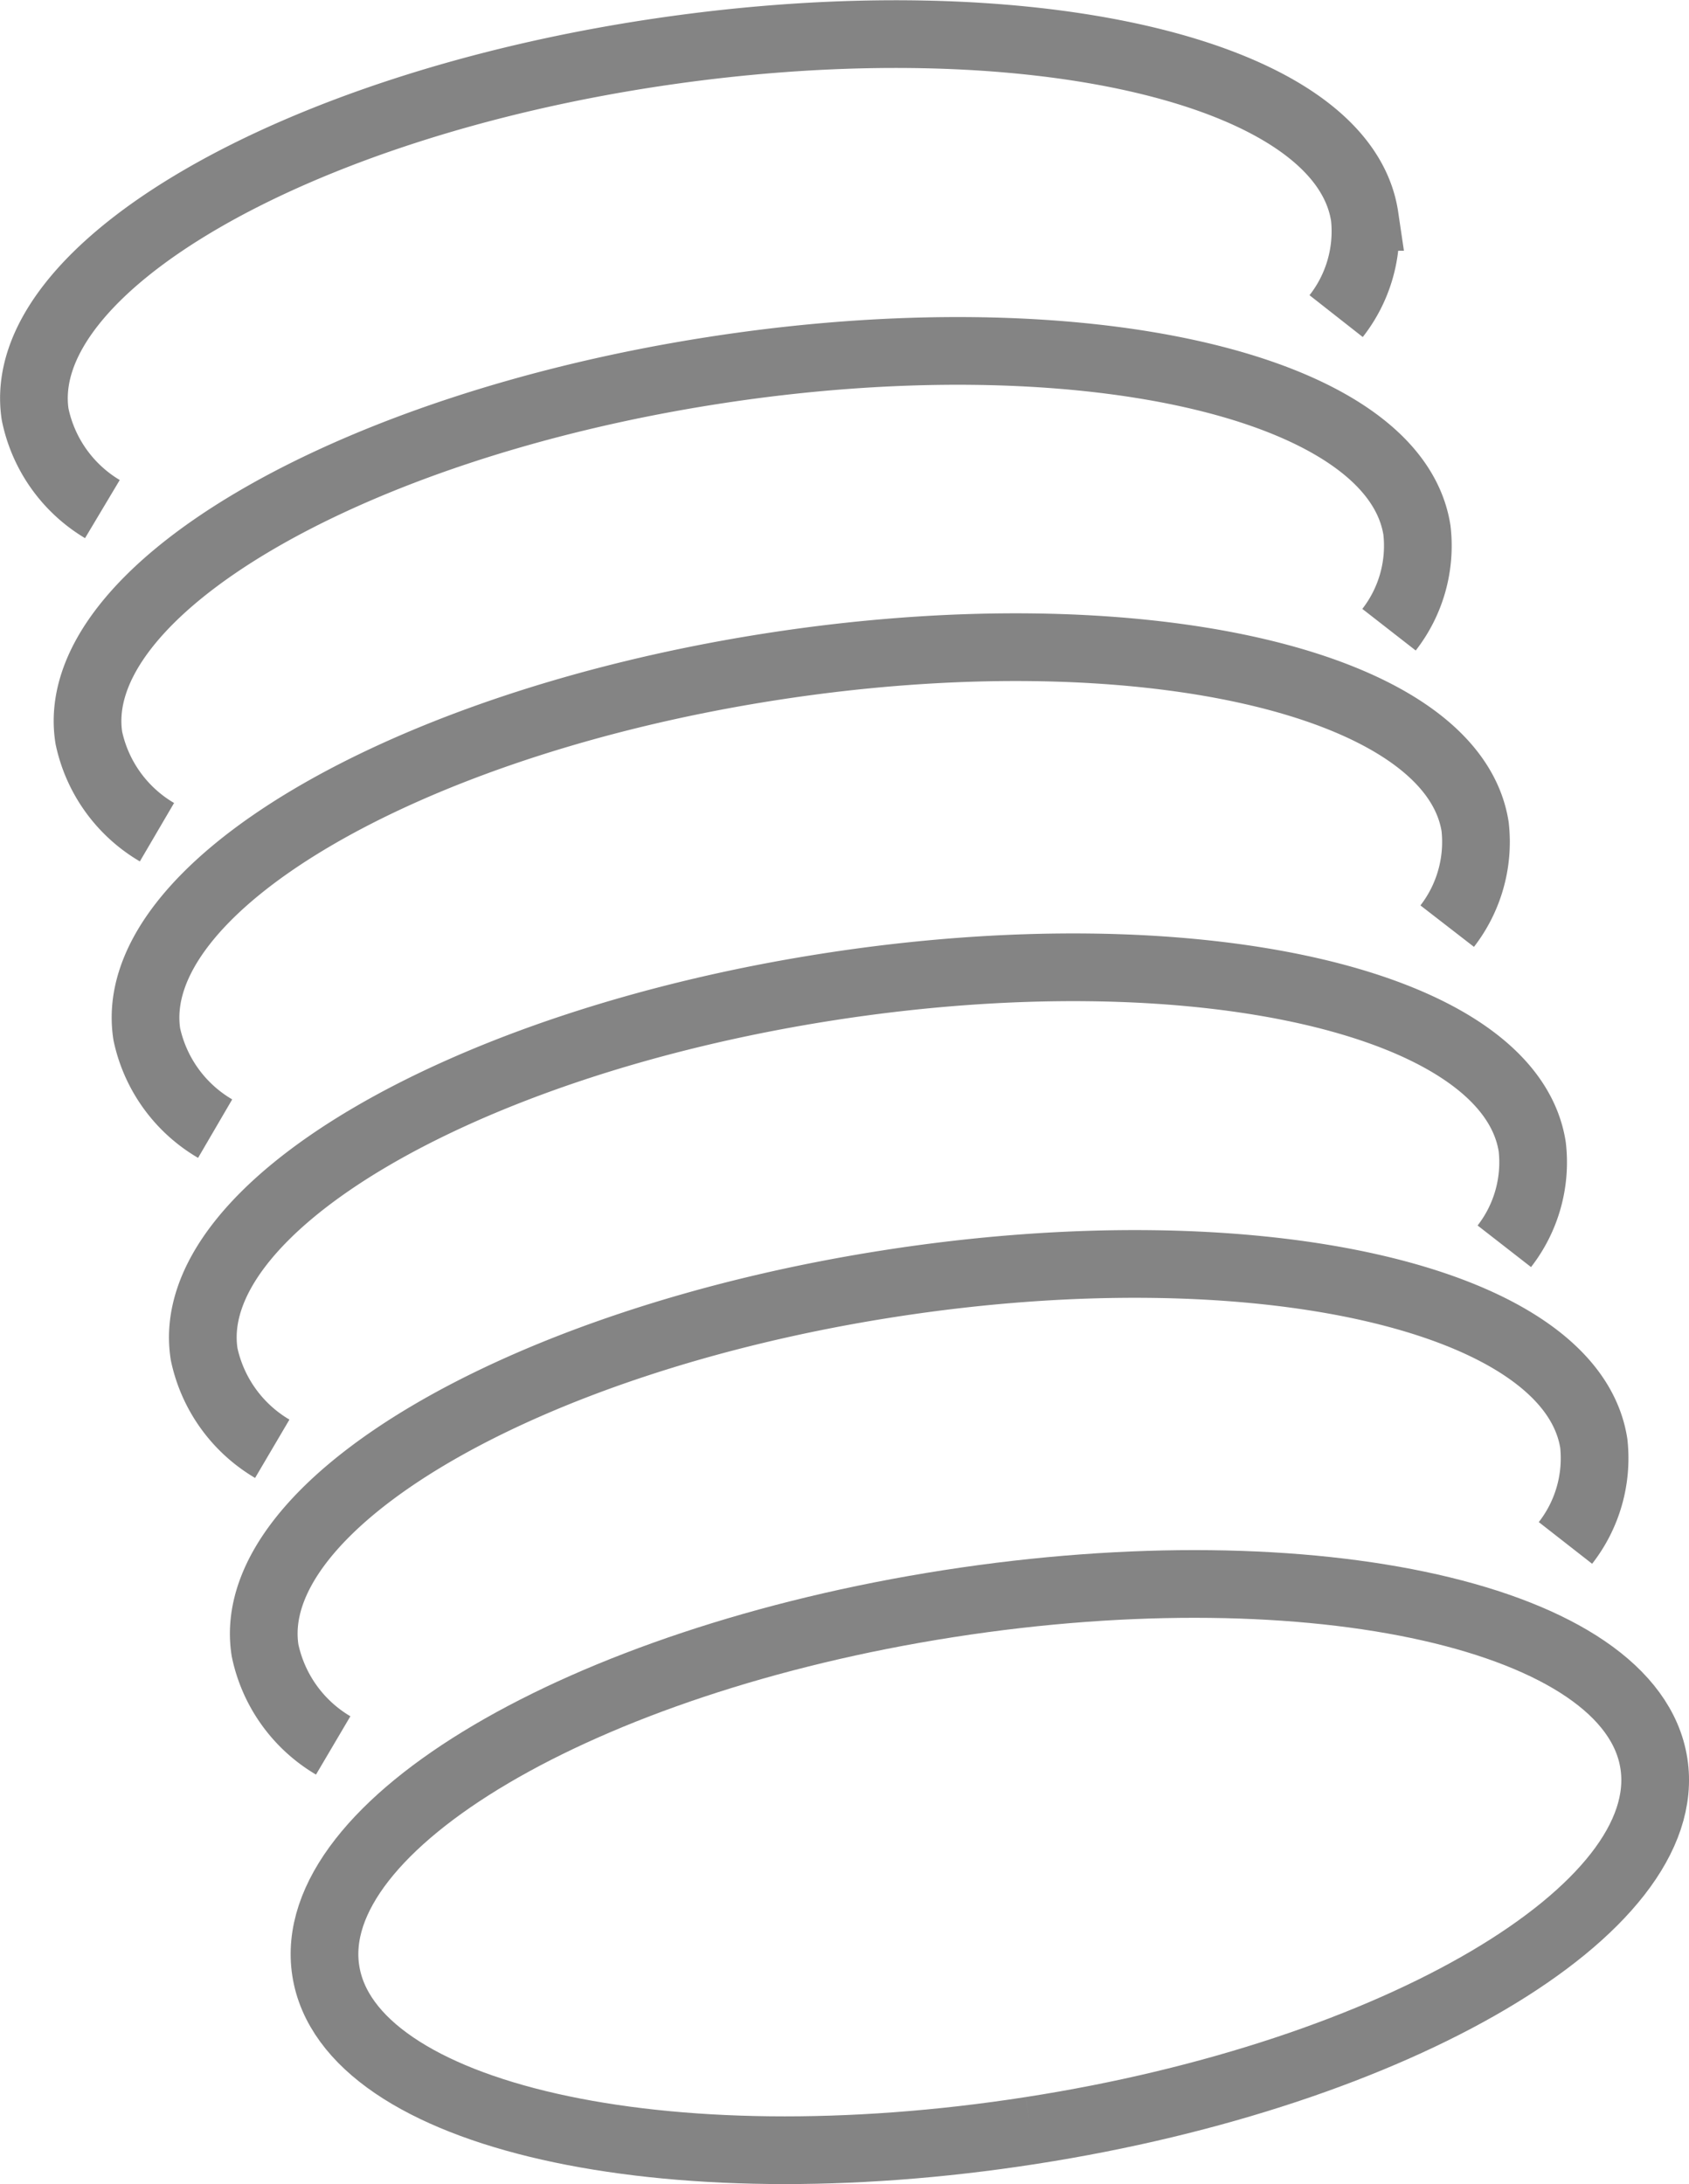
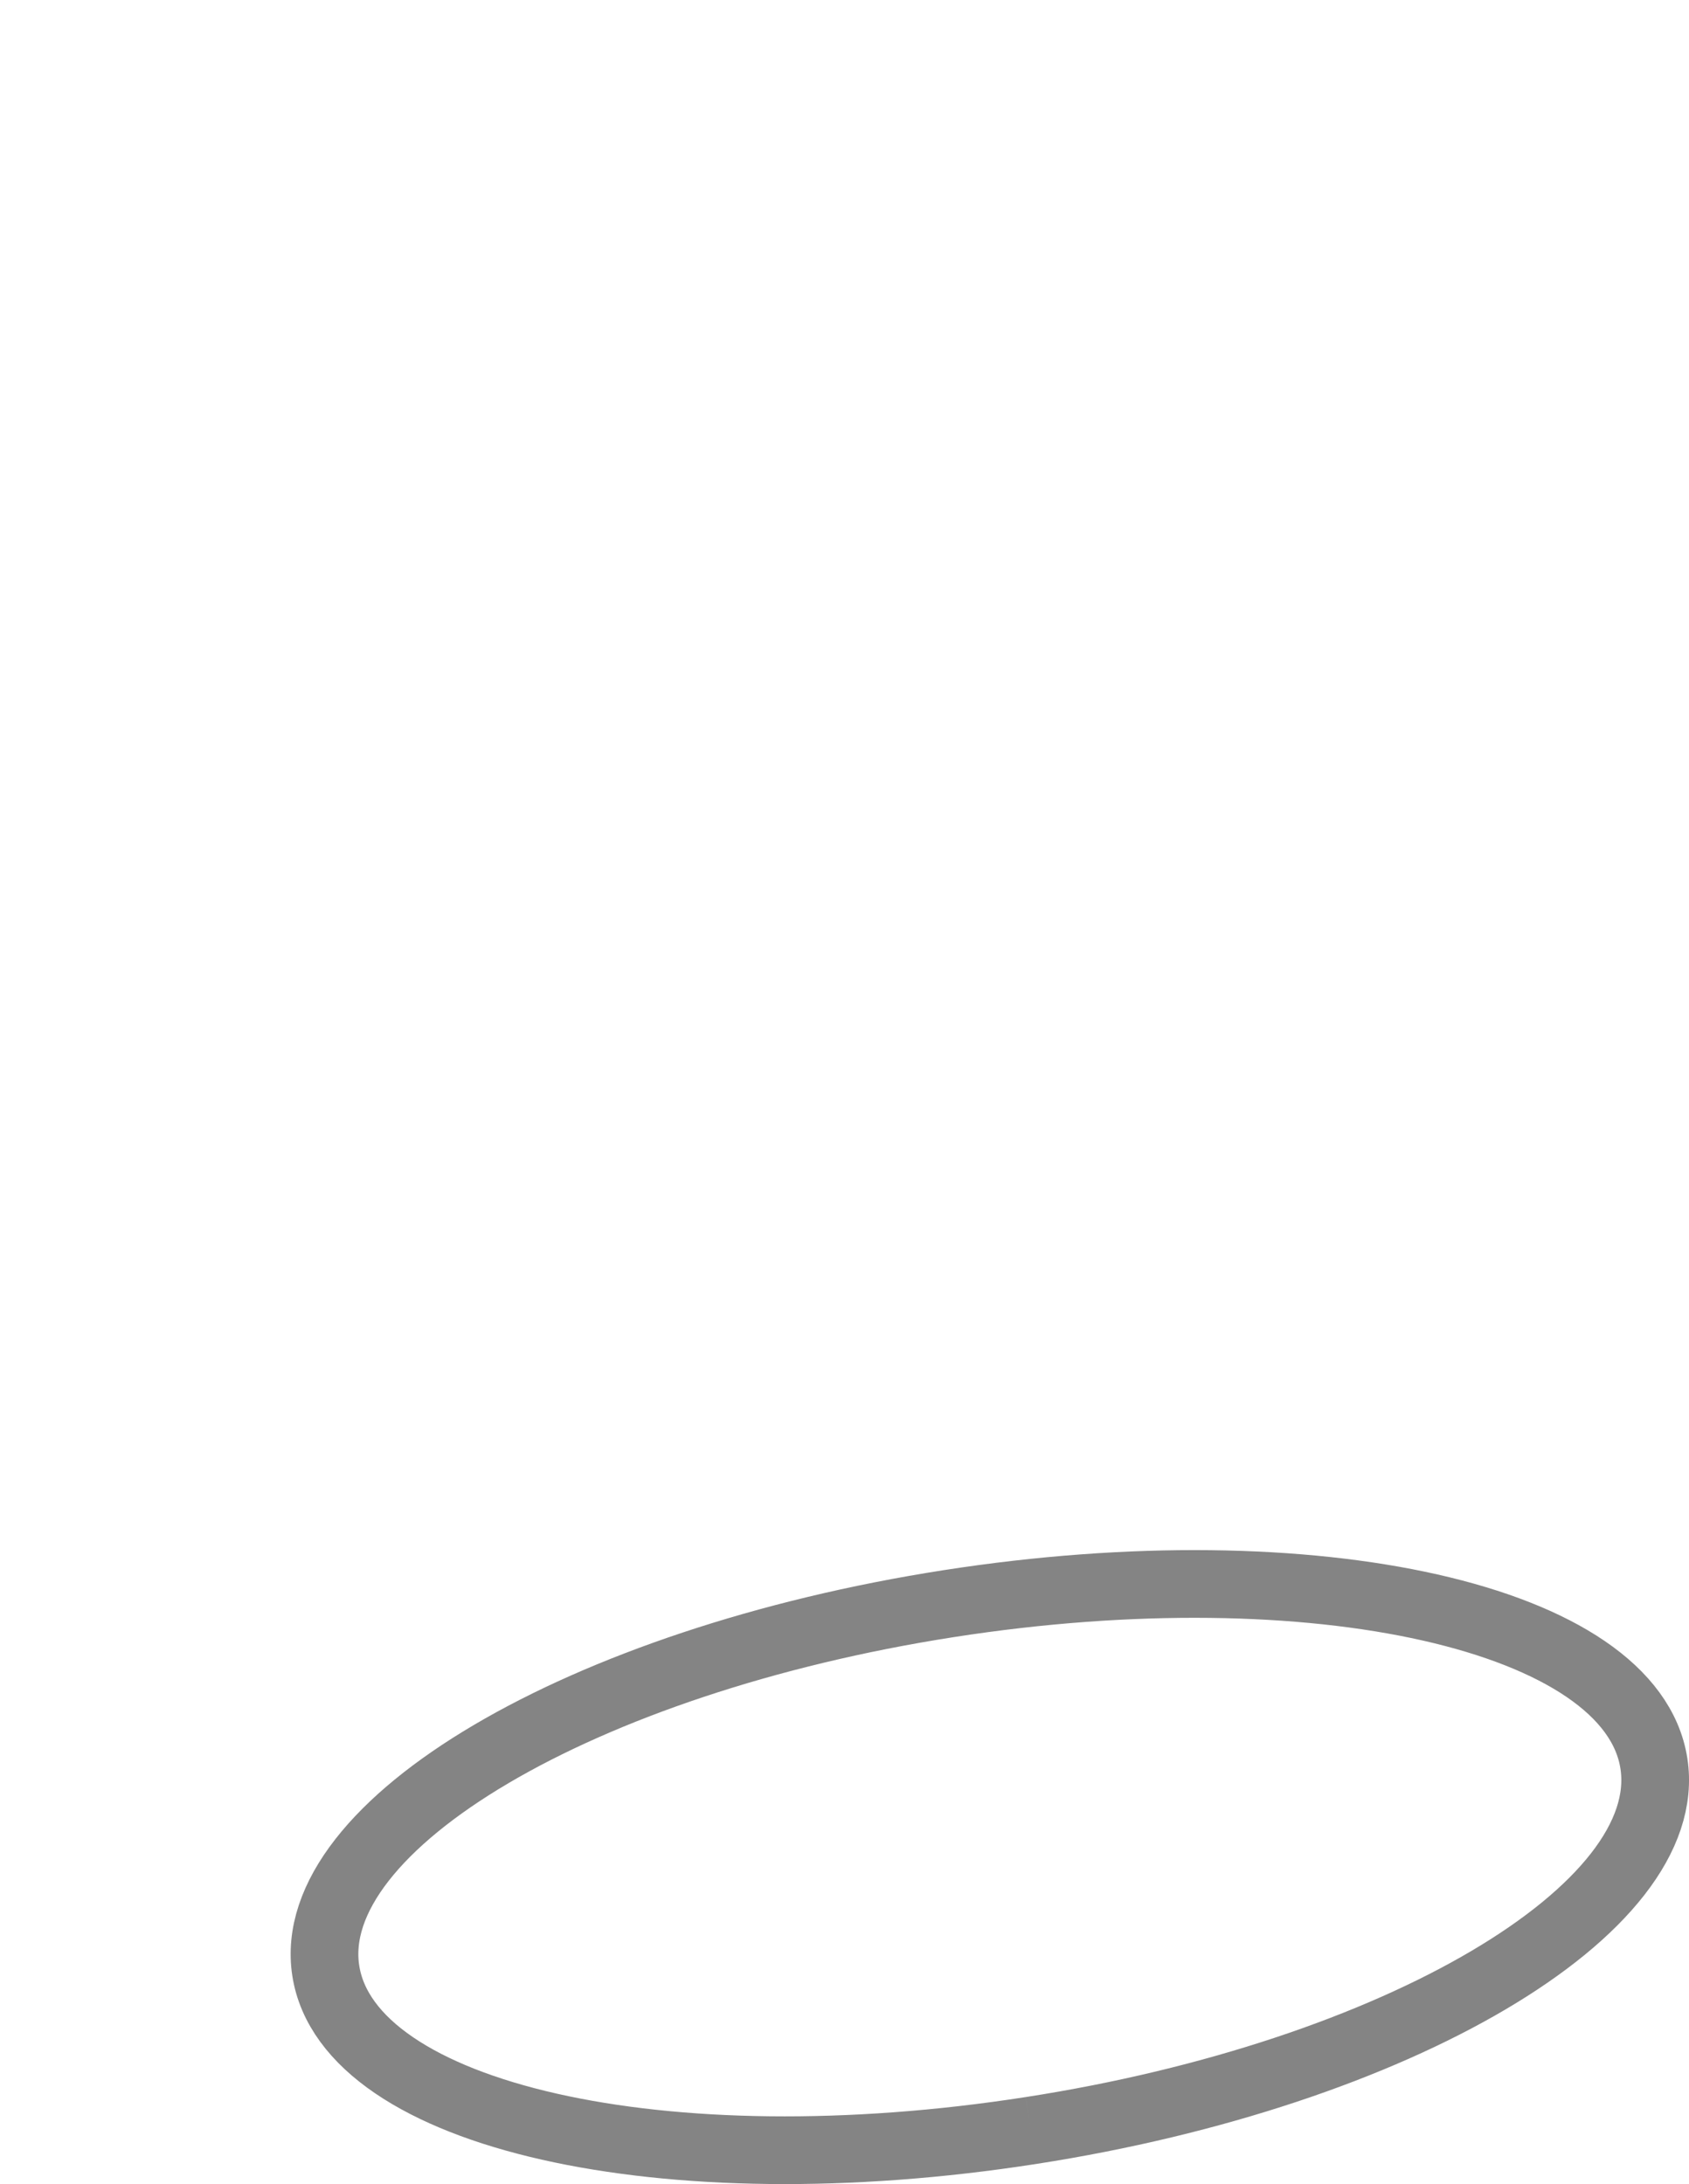
<svg xmlns="http://www.w3.org/2000/svg" viewBox="0 0 79.84 103.22">
-   <path d="M7.42,39.33A6.81,6.81,0,0,1,4.2,34.87C3.12,28,16.31,20.23,33.64,17.52s32.27.67,33.34,7.54a6.45,6.45,0,0,1-1.32,4.7" style="fill:none;stroke:#848484;stroke-miterlimit:10;stroke-width:3.2px" />
-   <path d="M4.84,24.06a6.81,6.81,0,0,1-3.18-4.48C.63,12.69,13.88,5,31.23,2.45s32.26.91,33.28,7.8a6.49,6.49,0,0,1-1.35,4.69" style="fill:none;stroke:#848484;stroke-miterlimit:10;stroke-width:3.2px" />
-   <path d="M10.17,53.34a6.82,6.82,0,0,1-3.23-4.46C5.87,42,19.05,34.23,36.39,31.52s32.26.68,33.34,7.55a6.5,6.5,0,0,1-1.32,4.7" style="fill:none;stroke:#848484;stroke-miterlimit:10;stroke-width:3.2px" />
-   <path d="M12.87,68.47A6.84,6.84,0,0,1,9.65,64C8.57,57.13,21.76,49.36,39.1,46.65s32.26.67,33.33,7.55a6.46,6.46,0,0,1-1.32,4.7" style="fill:none;stroke:#848484;stroke-miterlimit:10;stroke-width:3.2px" />
-   <path d="M15.75,82.49A6.84,6.84,0,0,1,12.53,78C11.45,71.15,24.63,63.38,42,60.67s32.27.67,33.34,7.55A6.5,6.5,0,0,1,74,72.92" style="fill:none;stroke:#848484;stroke-miterlimit:10;stroke-width:3.2px" />
  <path d="M48.73,100.69c-17.33,2.7-32.26-.67-33.33-7.55S27.51,78.49,44.84,75.79s32.27.67,33.34,7.55S66.07,98,48.73,100.69" style="fill:none;stroke:#848484;stroke-miterlimit:10;stroke-width:3.2px" />
</svg>